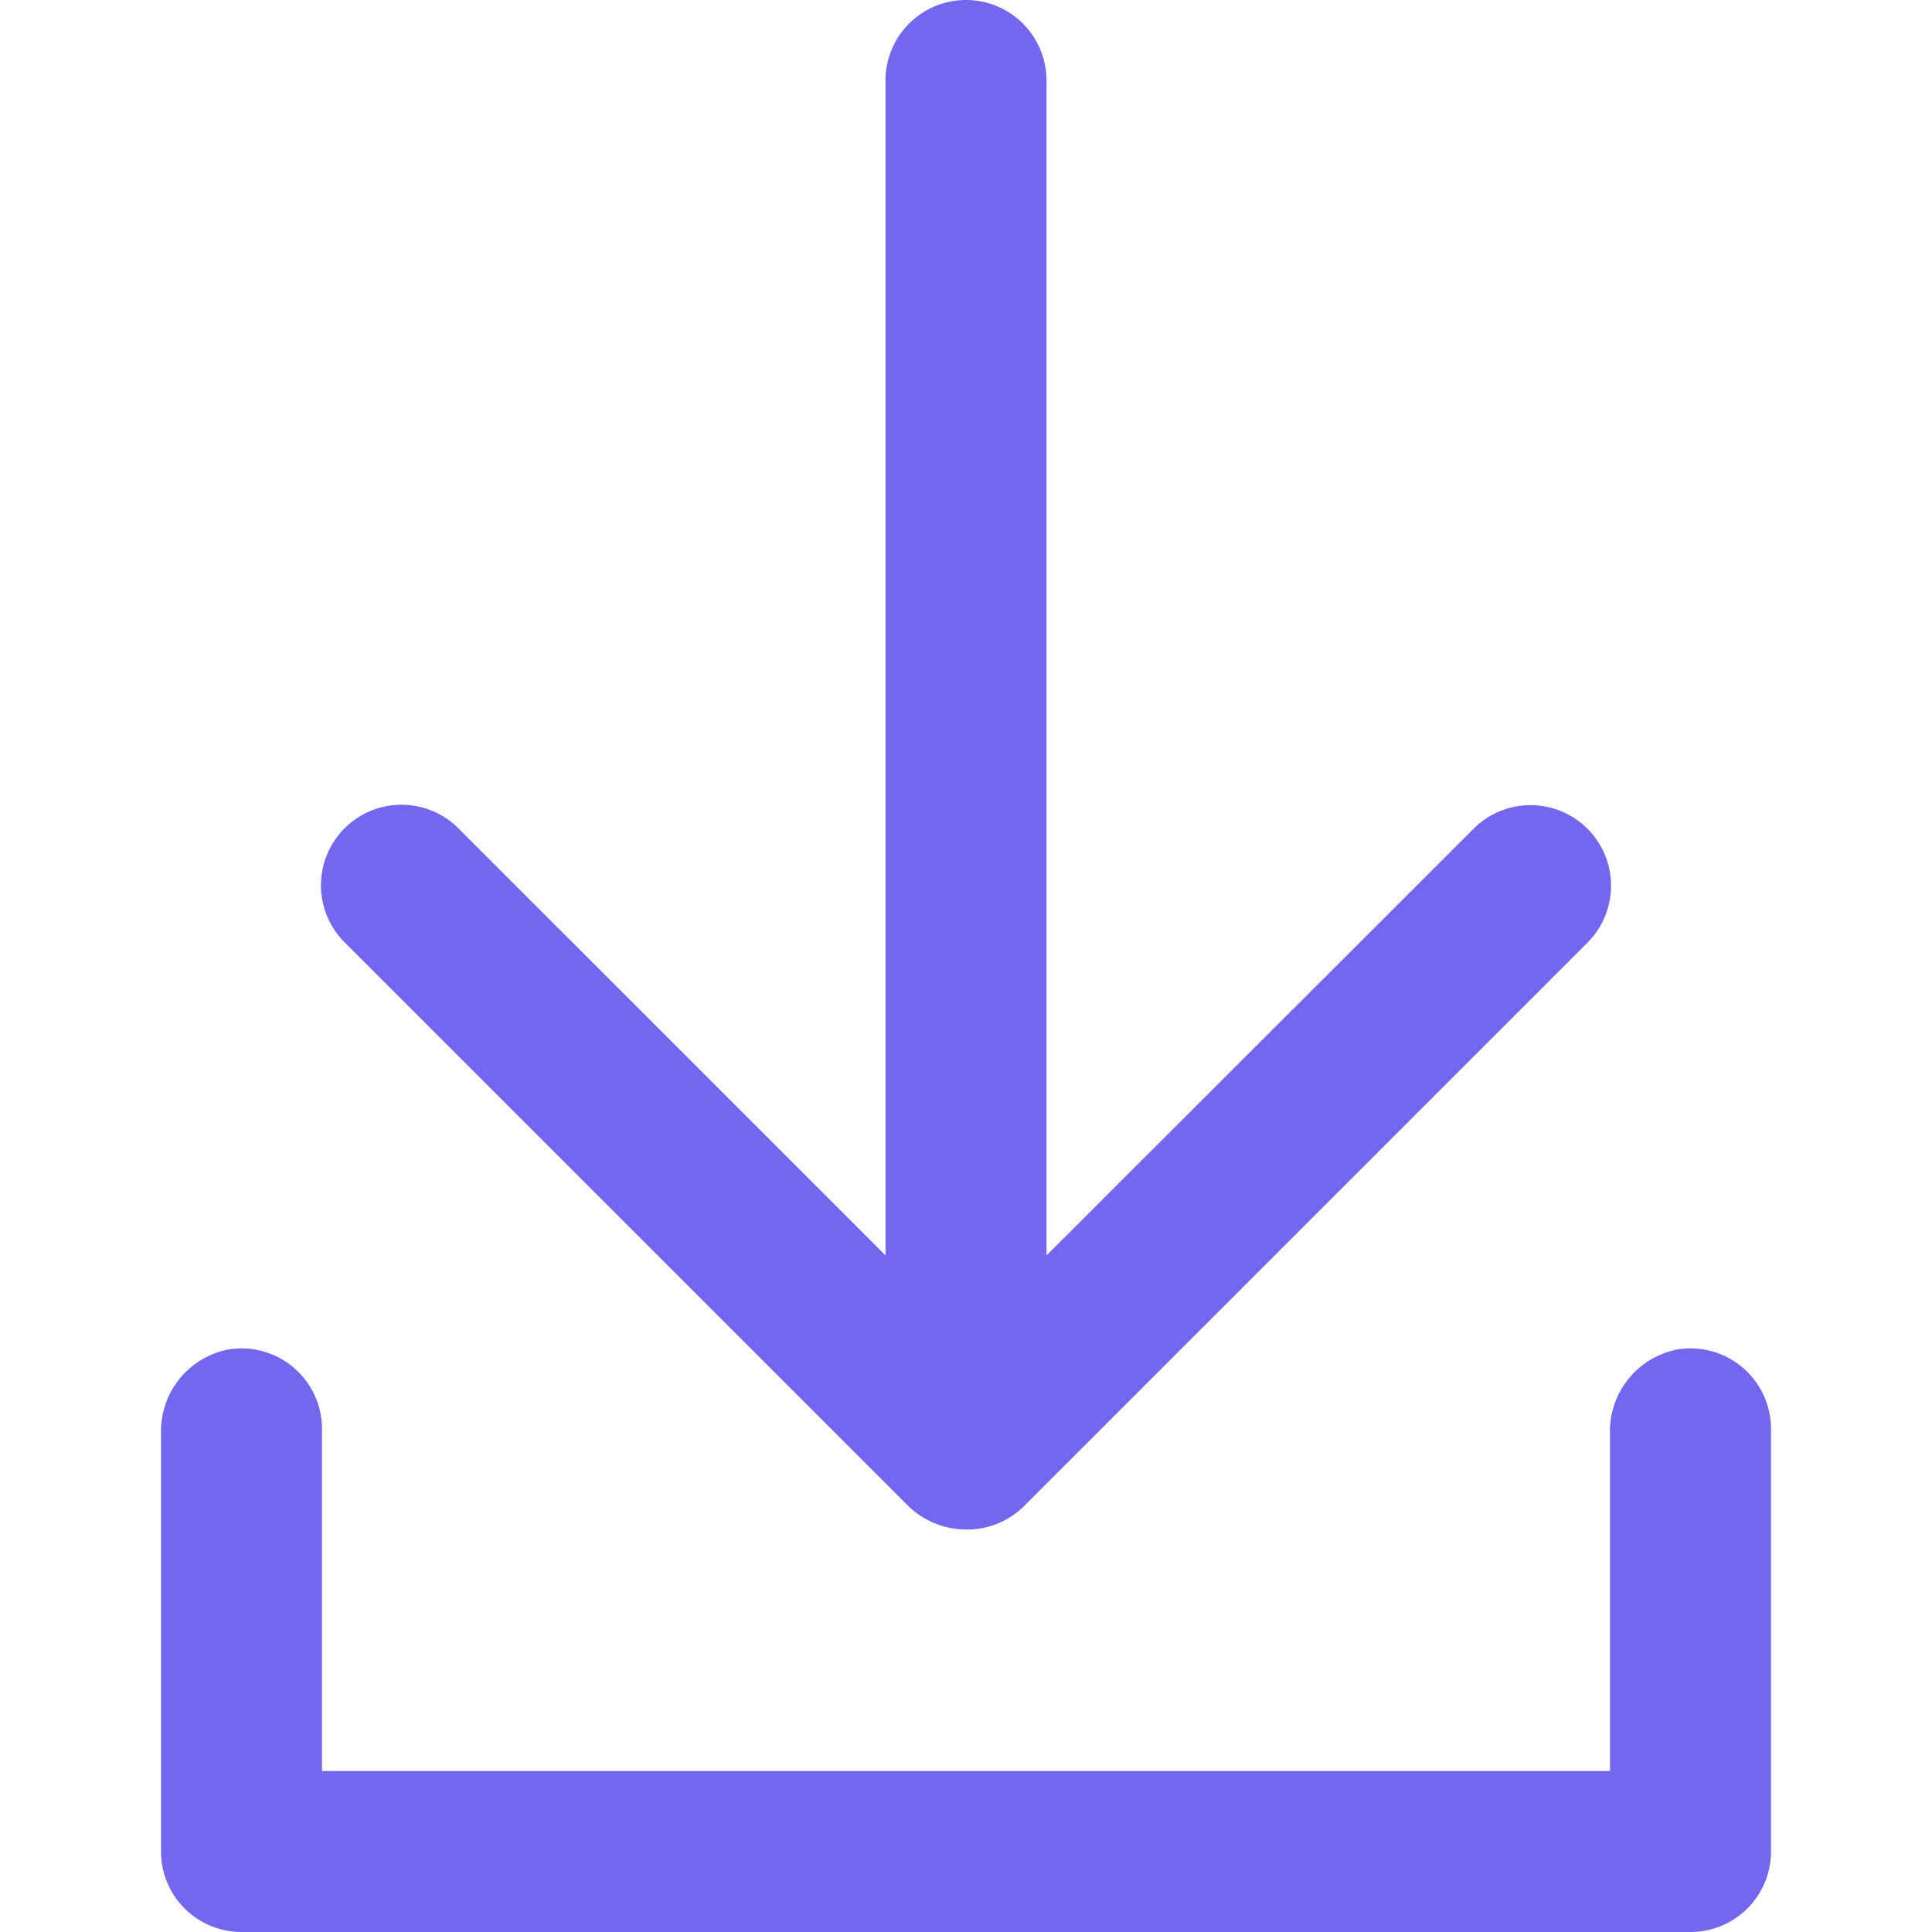
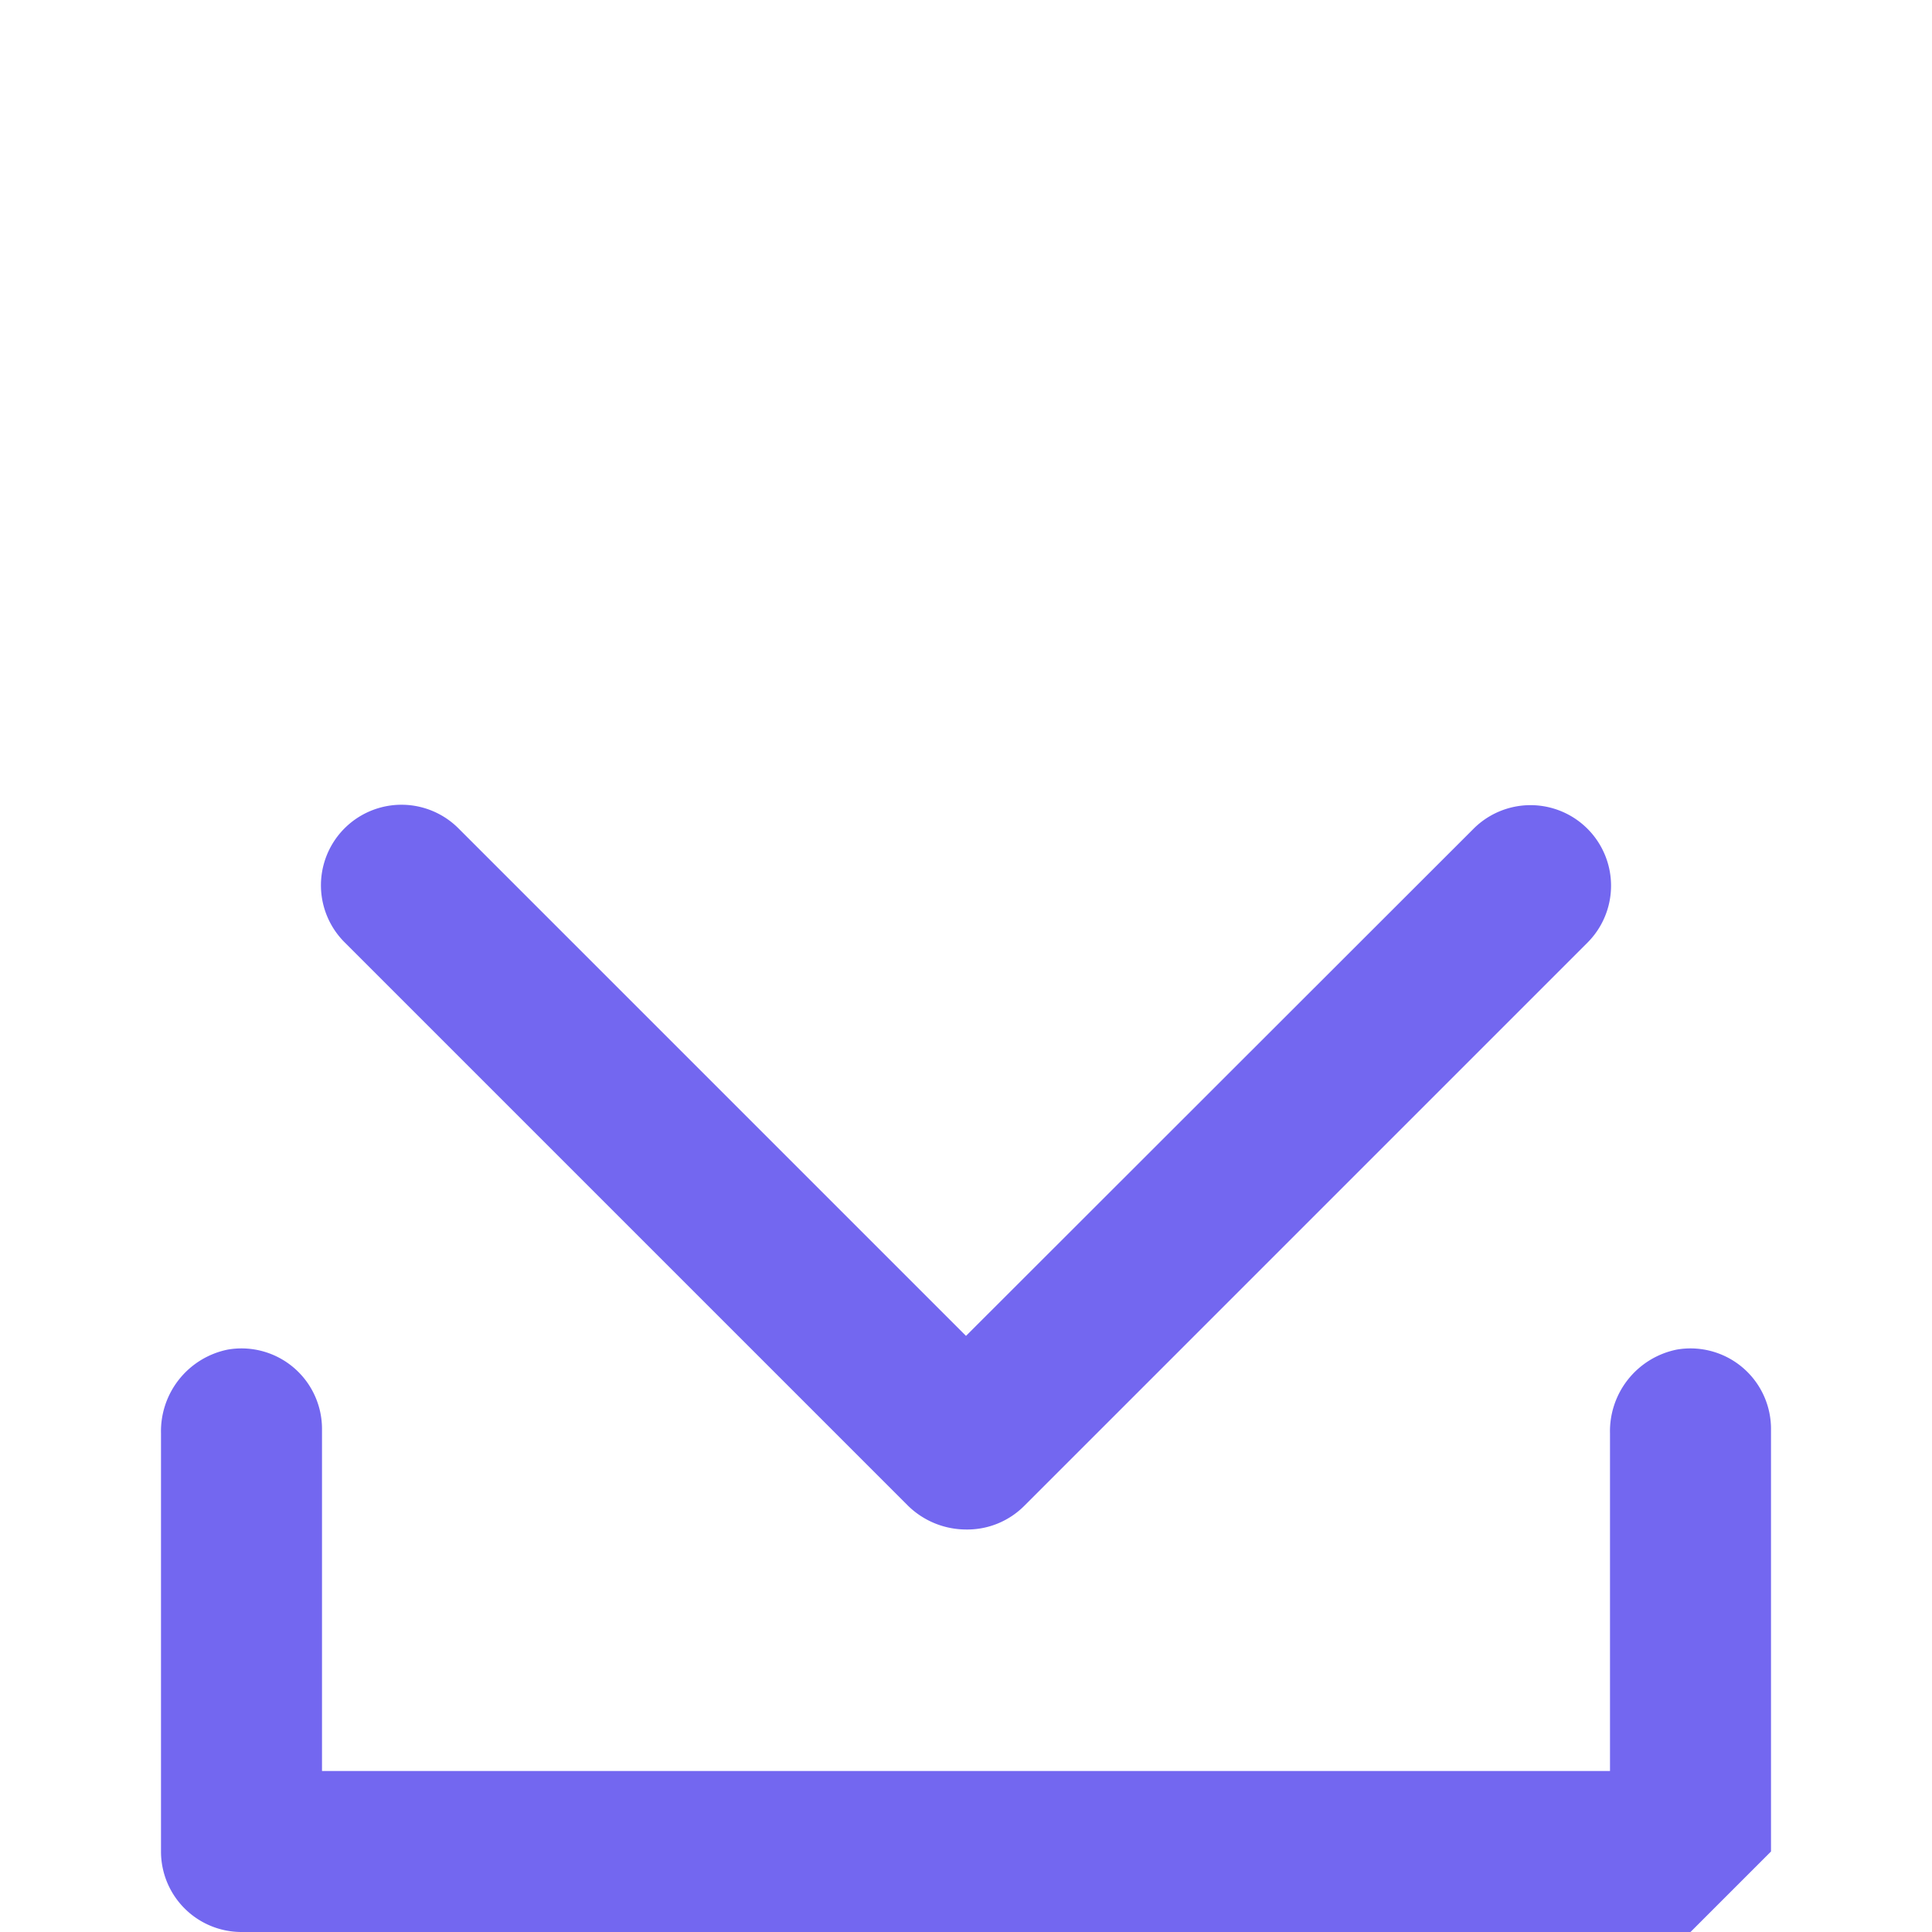
<svg xmlns="http://www.w3.org/2000/svg" viewBox="0 0 48 48" fill="#000000">
  <g id="SVGRepo_bgCarrier" stroke-width="0" />
  <g id="SVGRepo_tracerCarrier" stroke-linecap="round" stroke-linejoin="round" />
  <g id="SVGRepo_iconCarrier">
    <title>70 Basic icons by Xicons.co</title>
-     <path d="M42,48H6a2,2,0,0,1-2-2V35.61a2.07,2.07,0,0,1,1.66-2.08A2,2,0,0,1,8,35.5V44H40V35.61a2.07,2.07,0,0,1,1.66-2.08,2,2,0,0,1,2.34,2V46A2,2,0,0,1,42,48Z" fill="#7367f0" />
-     <path d="M24,37a2,2,0,0,1-2-2V2a2,2,0,0,1,4,0V35A2,2,0,0,1,24,37Z" fill="#7367f0" />
+     <path d="M42,48H6a2,2,0,0,1-2-2V35.61a2.07,2.07,0,0,1,1.66-2.08A2,2,0,0,1,8,35.5V44H40V35.61a2.07,2.07,0,0,1,1.66-2.08,2,2,0,0,1,2.34,2V46Z" fill="#7367f0" />
    <path d="M24,38a2.07,2.07,0,0,1-1.44-.59l-14-14a2,2,0,0,1,2.83-2.83L24,33.19l12.61-12.6a2,2,0,0,1,2.83,2.83l-14,14A2,2,0,0,1,24,38Z" fill="#7367f0" />
  </g>
</svg>